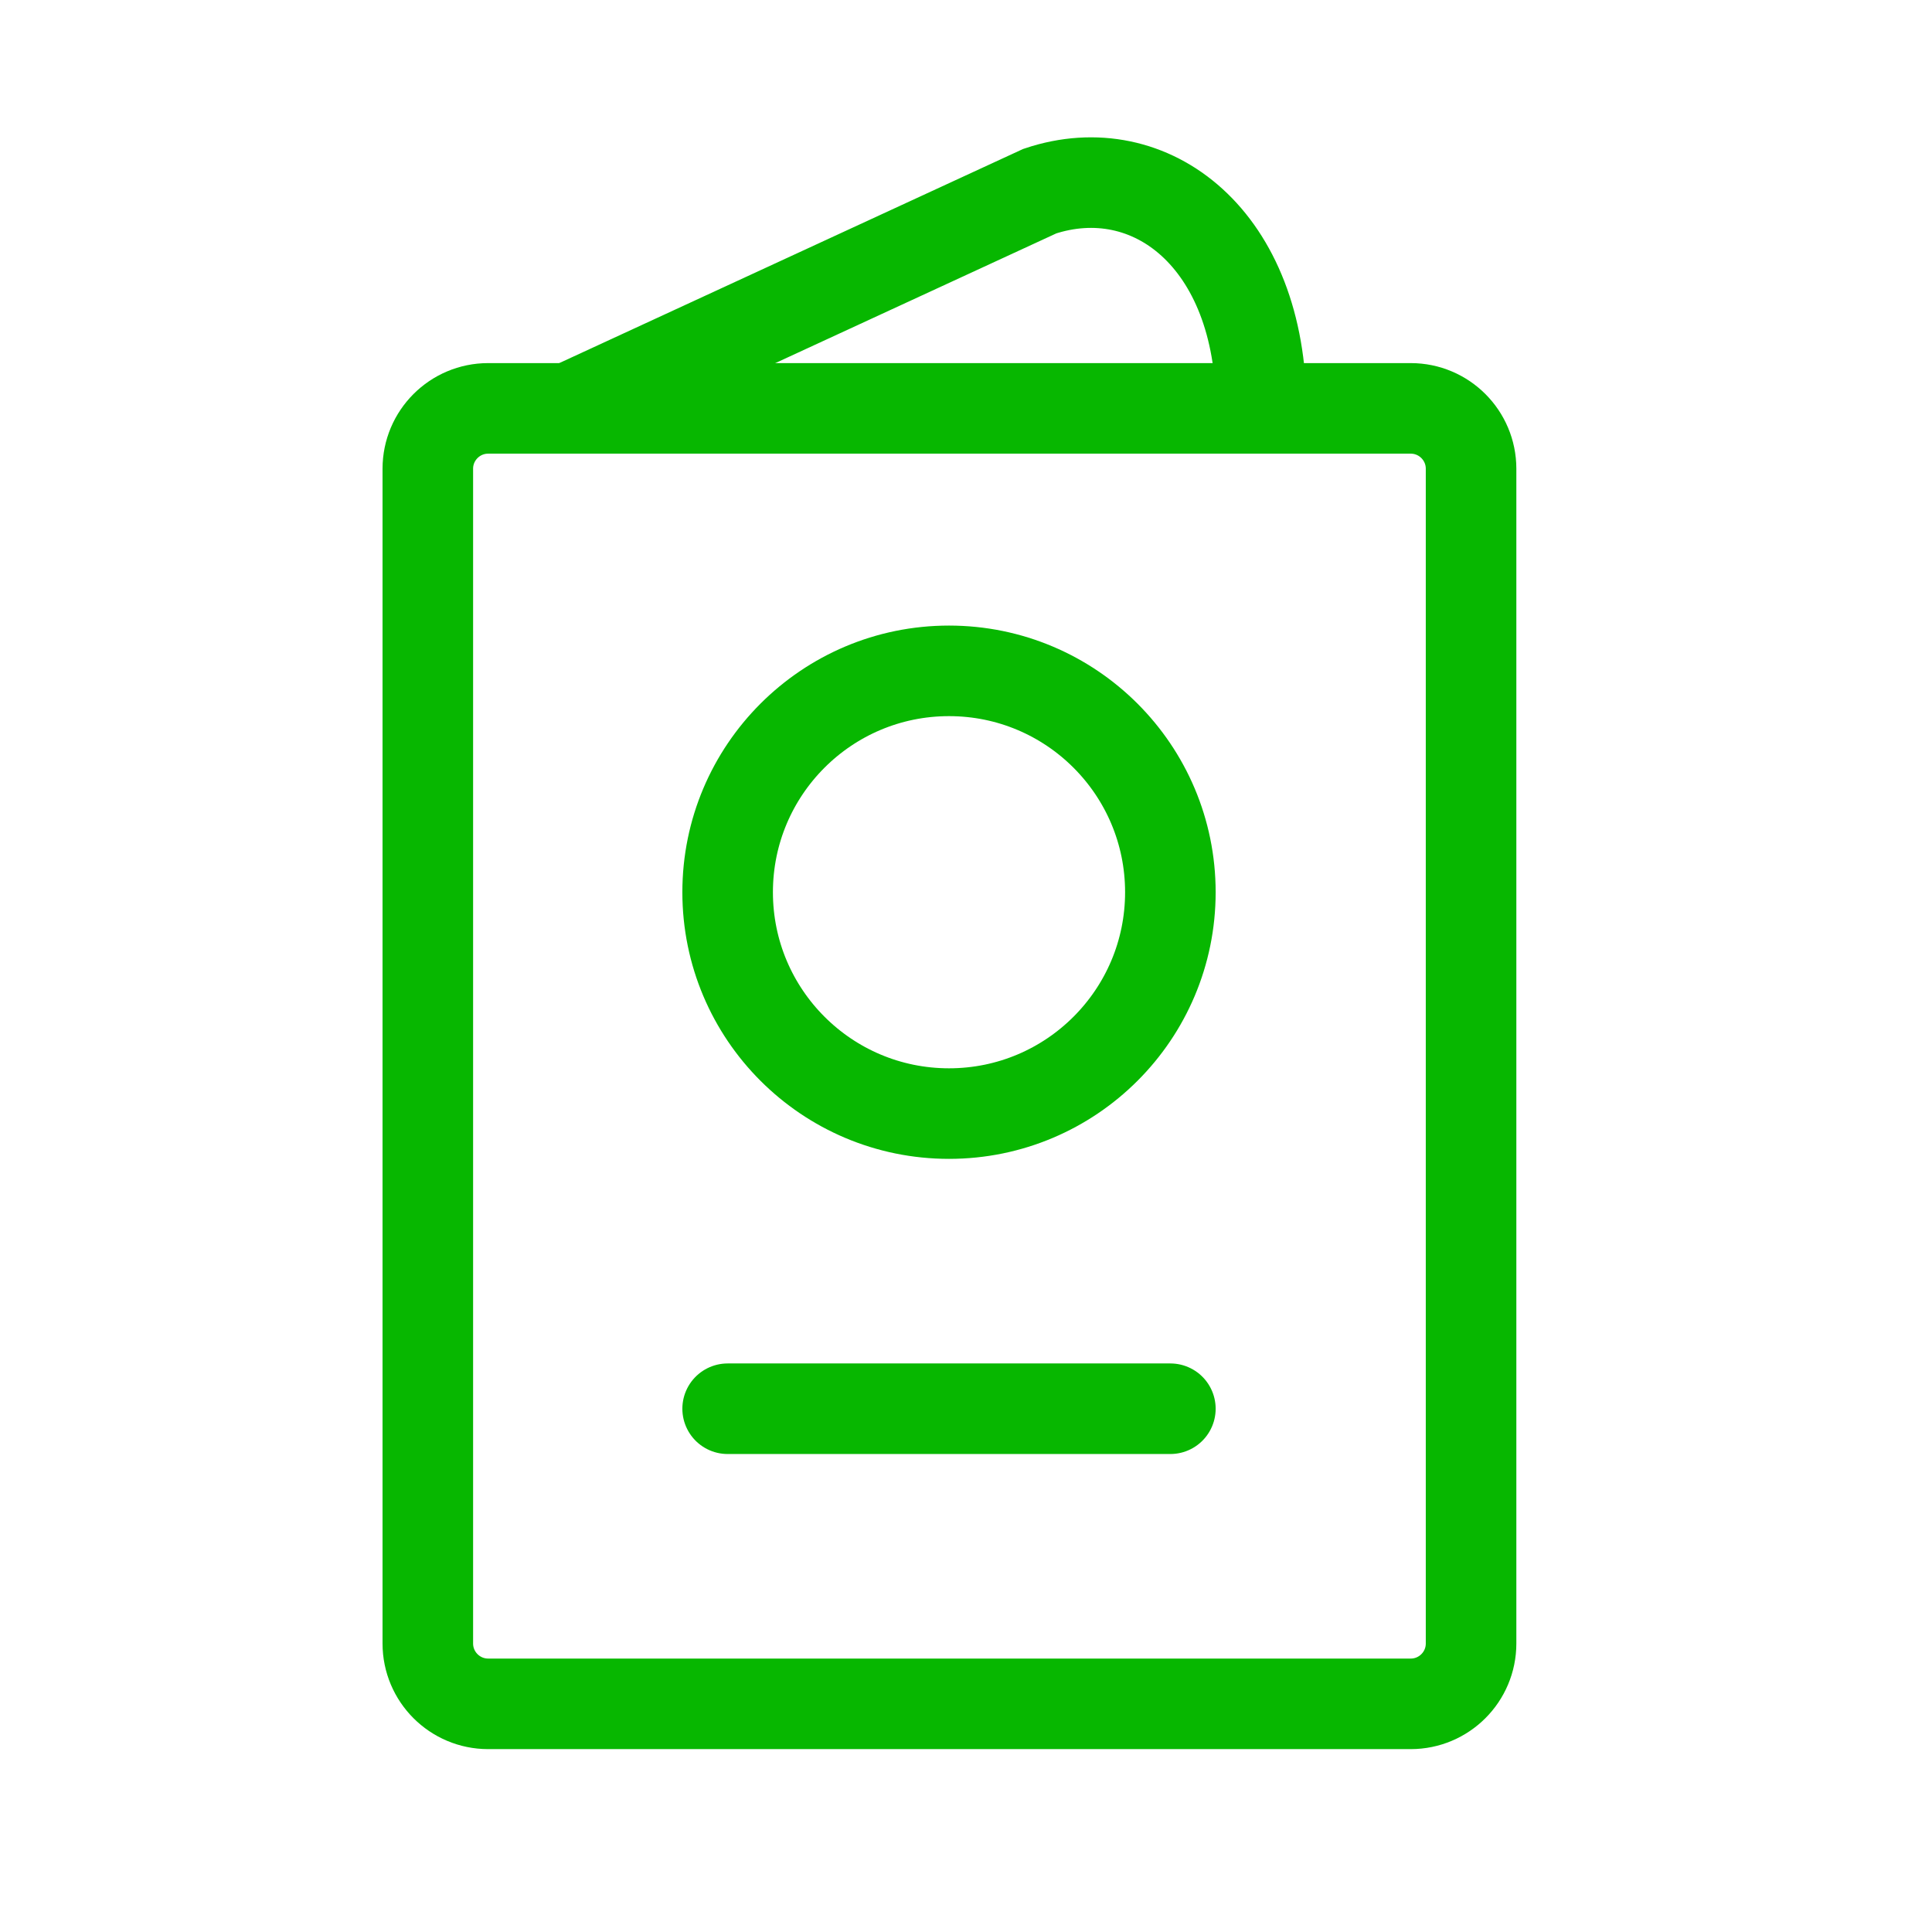
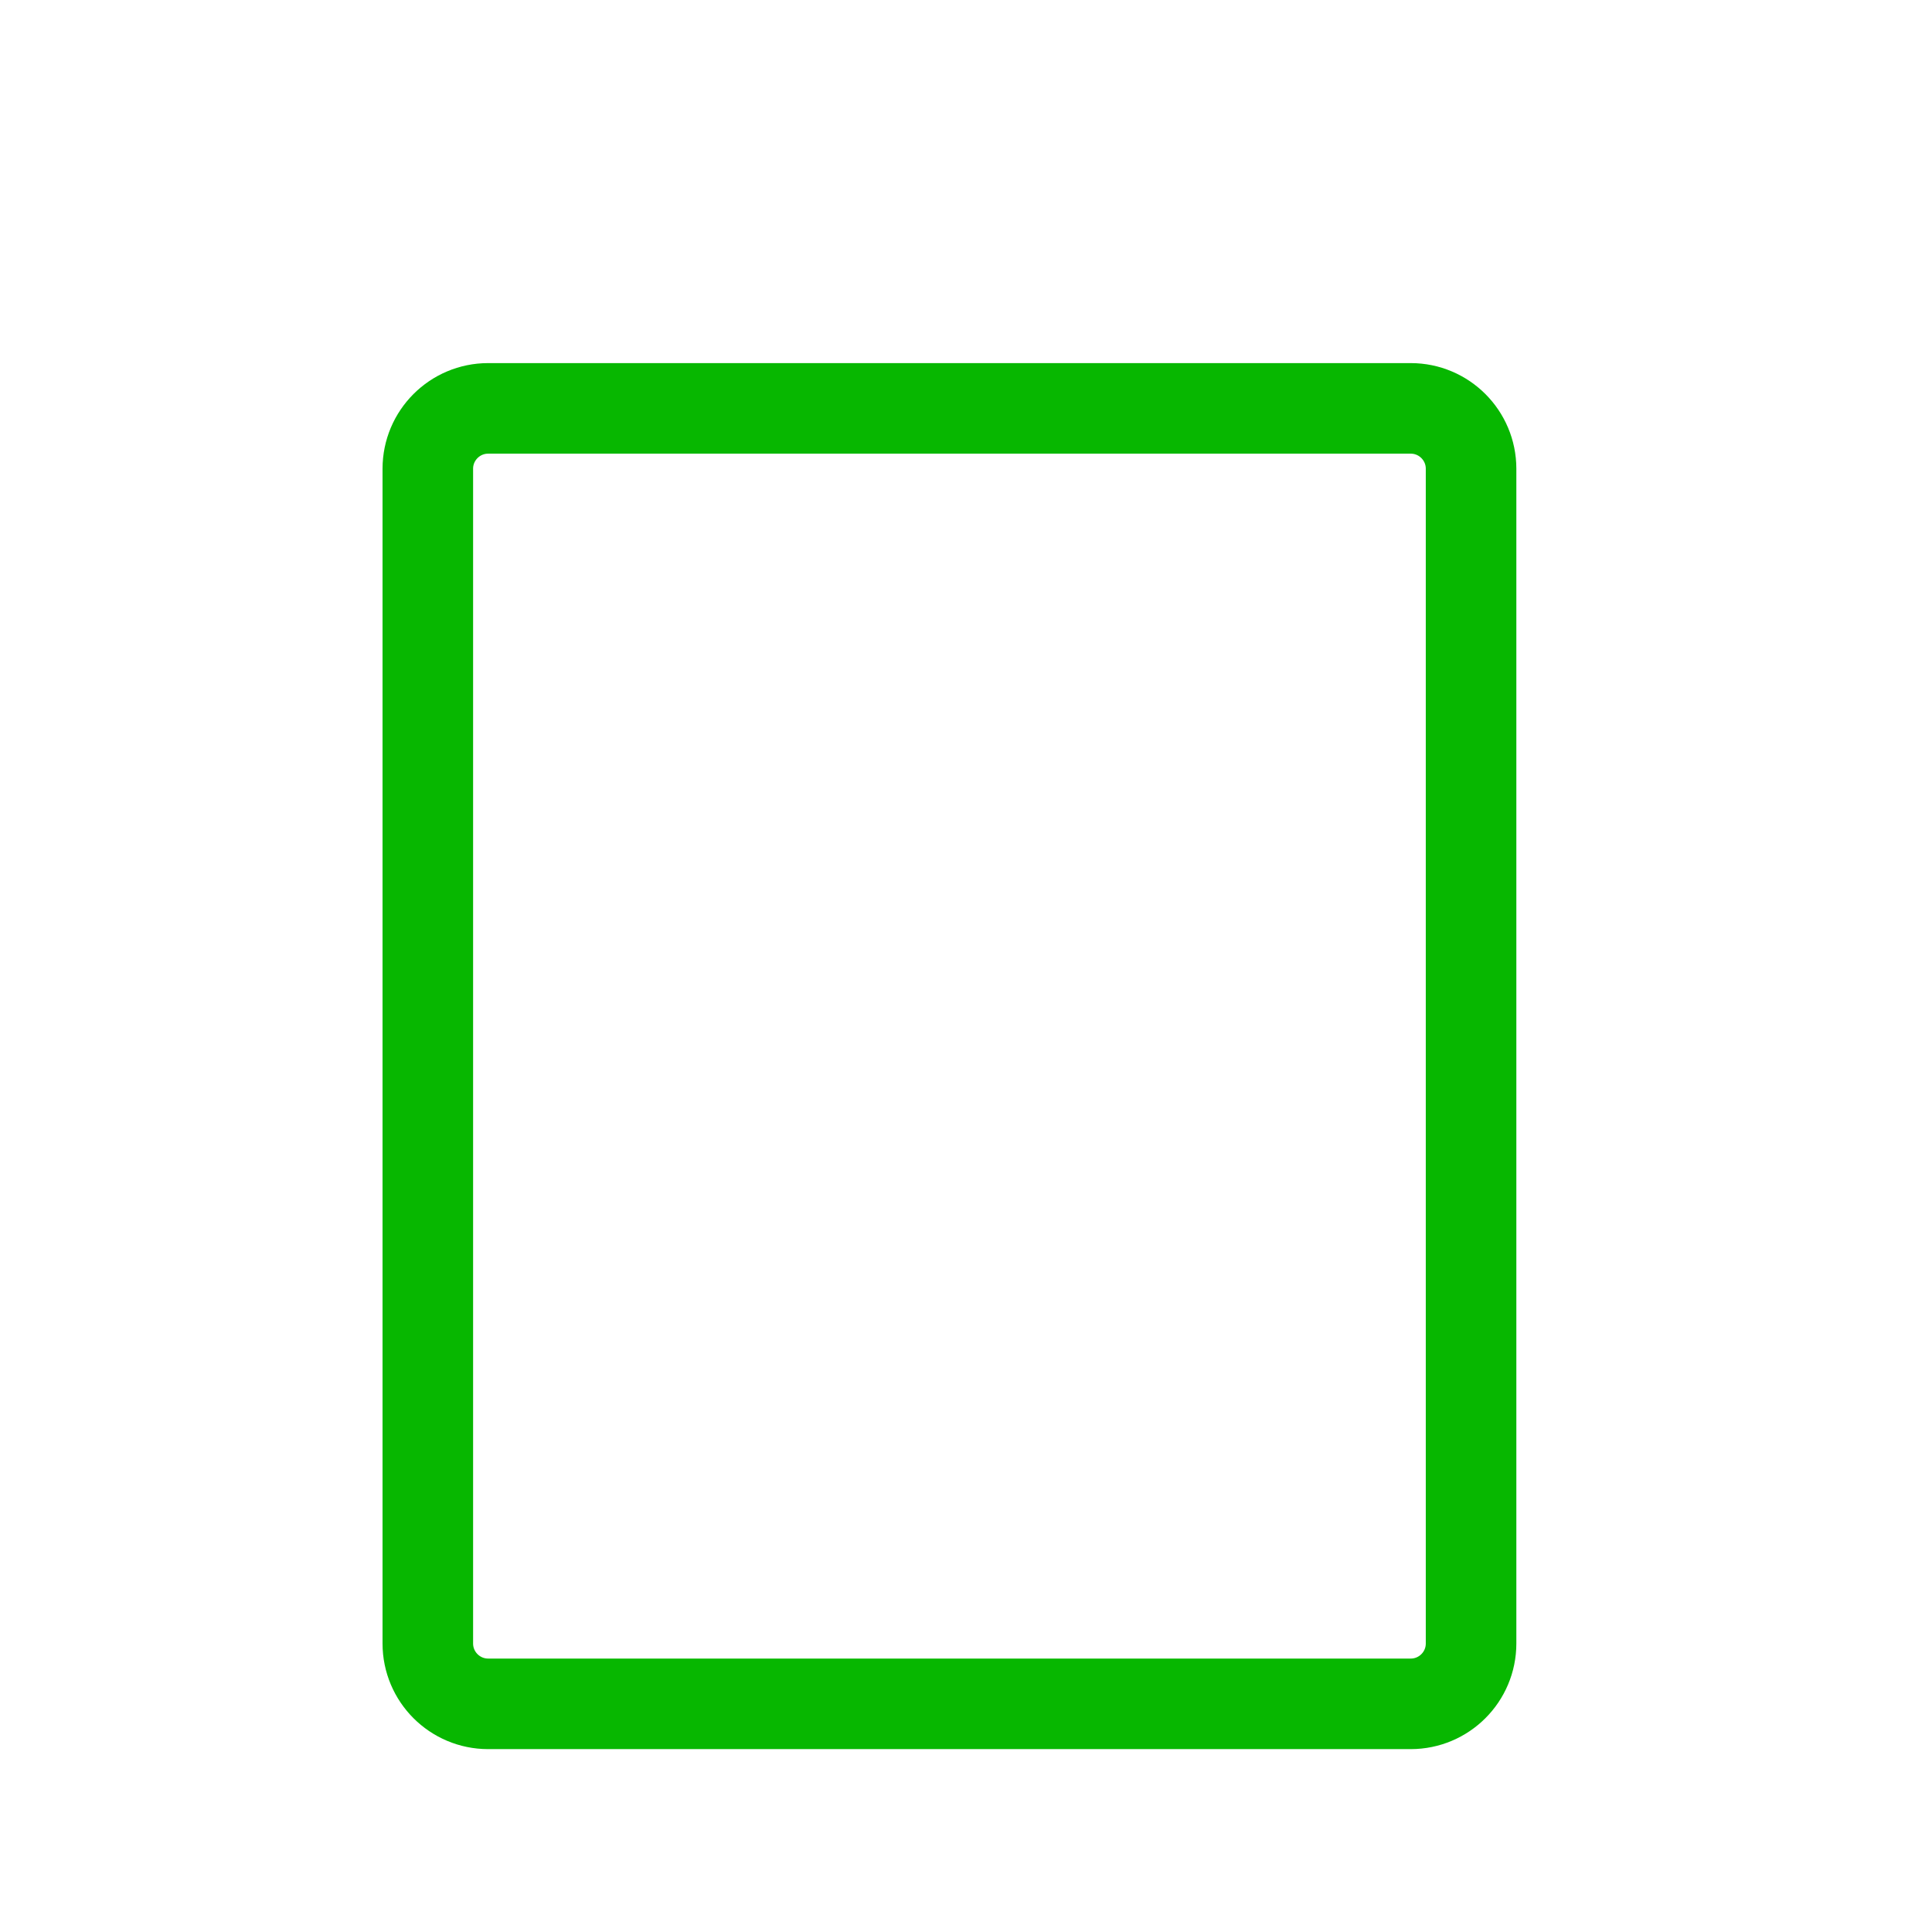
<svg xmlns="http://www.w3.org/2000/svg" width="64" height="64" viewBox="0 0 64 64" fill="none">
-   <path d="M14.172 15.528C14.172 14.424 15.067 13.528 16.172 13.528H46.731C47.836 13.528 48.731 14.424 48.731 15.528V54.442C48.731 55.547 47.836 56.442 46.731 56.442H16.172C15.067 56.442 14.172 55.547 14.172 54.442V15.528Z" stroke="#07B700" stroke-width="3" />
-   <path d="M18.555 13.667L34.444 6.332C38.11 5.111 41.777 7.909 41.777 13.529" stroke="#07B700" stroke-width="3" />
-   <path d="M24.104 46.666L38.77 46.666" stroke="#07B700" stroke-width="3" stroke-linecap="round" />
-   <circle cx="31.437" cy="29.556" r="7.333" stroke="#07B700" stroke-width="3" />
+   <path d="M14.172 15.528C14.172 14.424 15.067 13.528 16.172 13.528H46.731C47.836 13.528 48.731 14.424 48.731 15.528V54.442C48.731 55.547 47.836 56.442 46.731 56.442H16.172C15.067 56.442 14.172 55.547 14.172 54.442V15.528" stroke="#07B700" stroke-width="3" />
</svg>